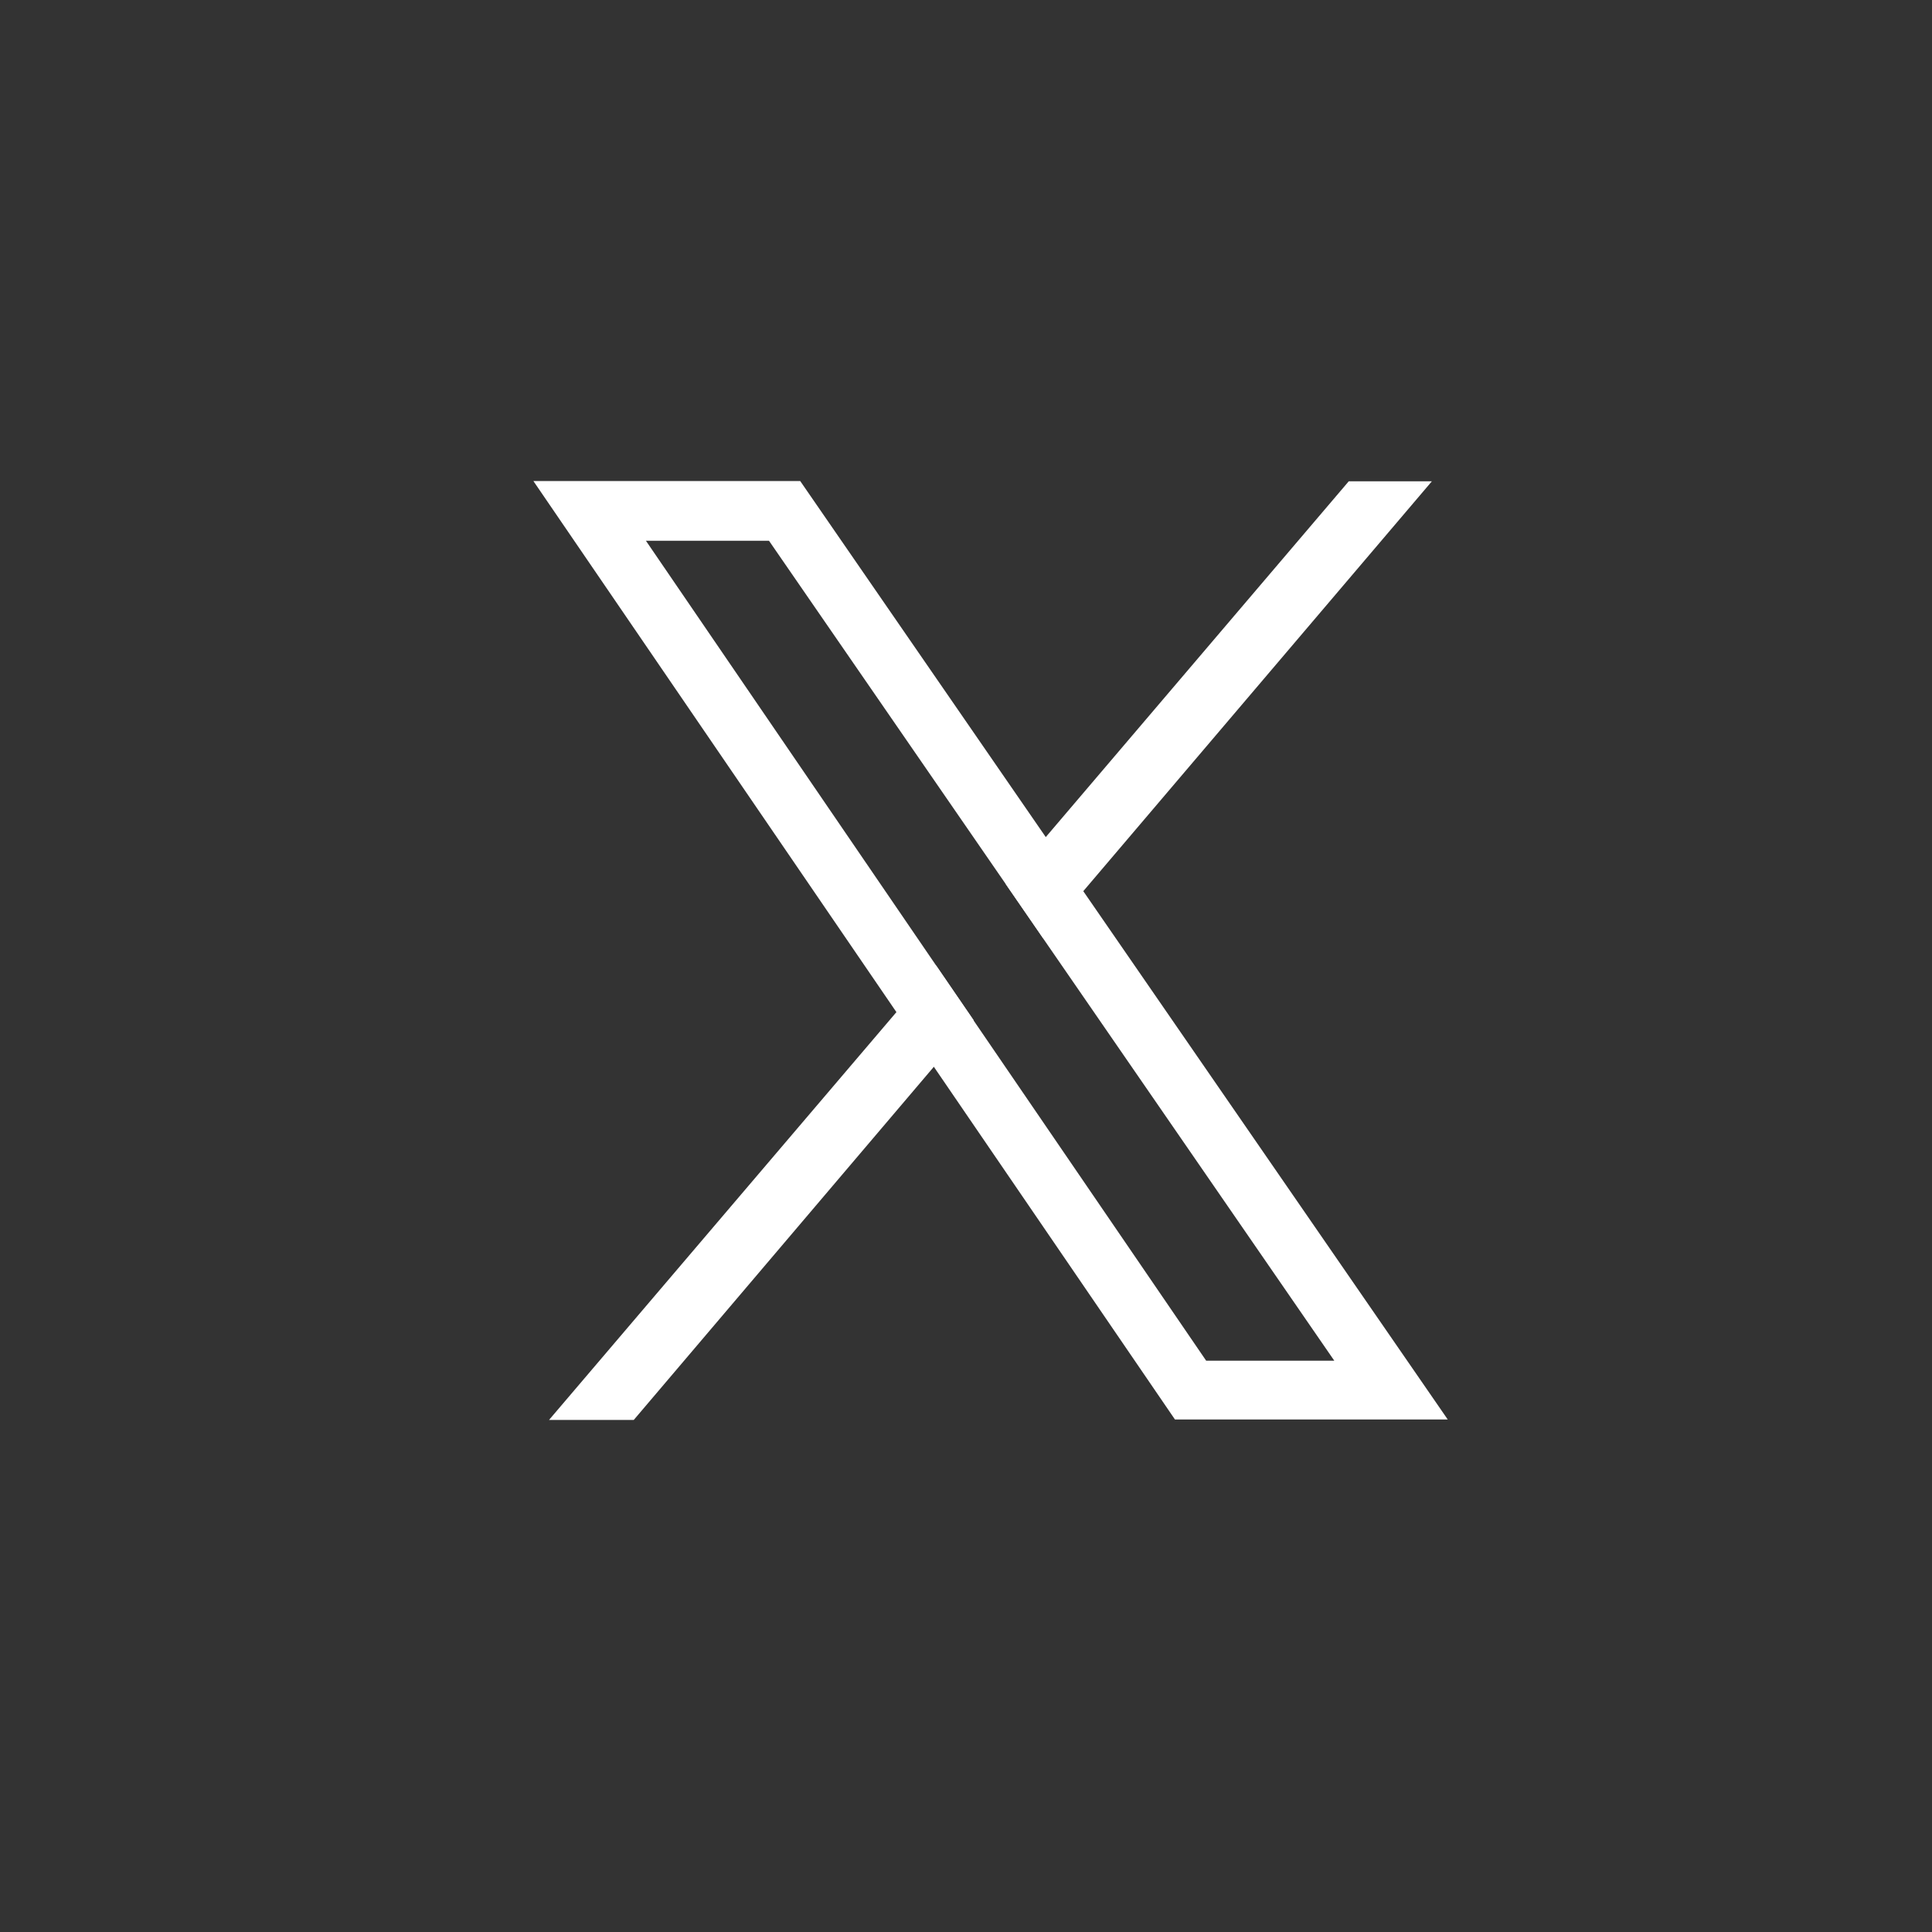
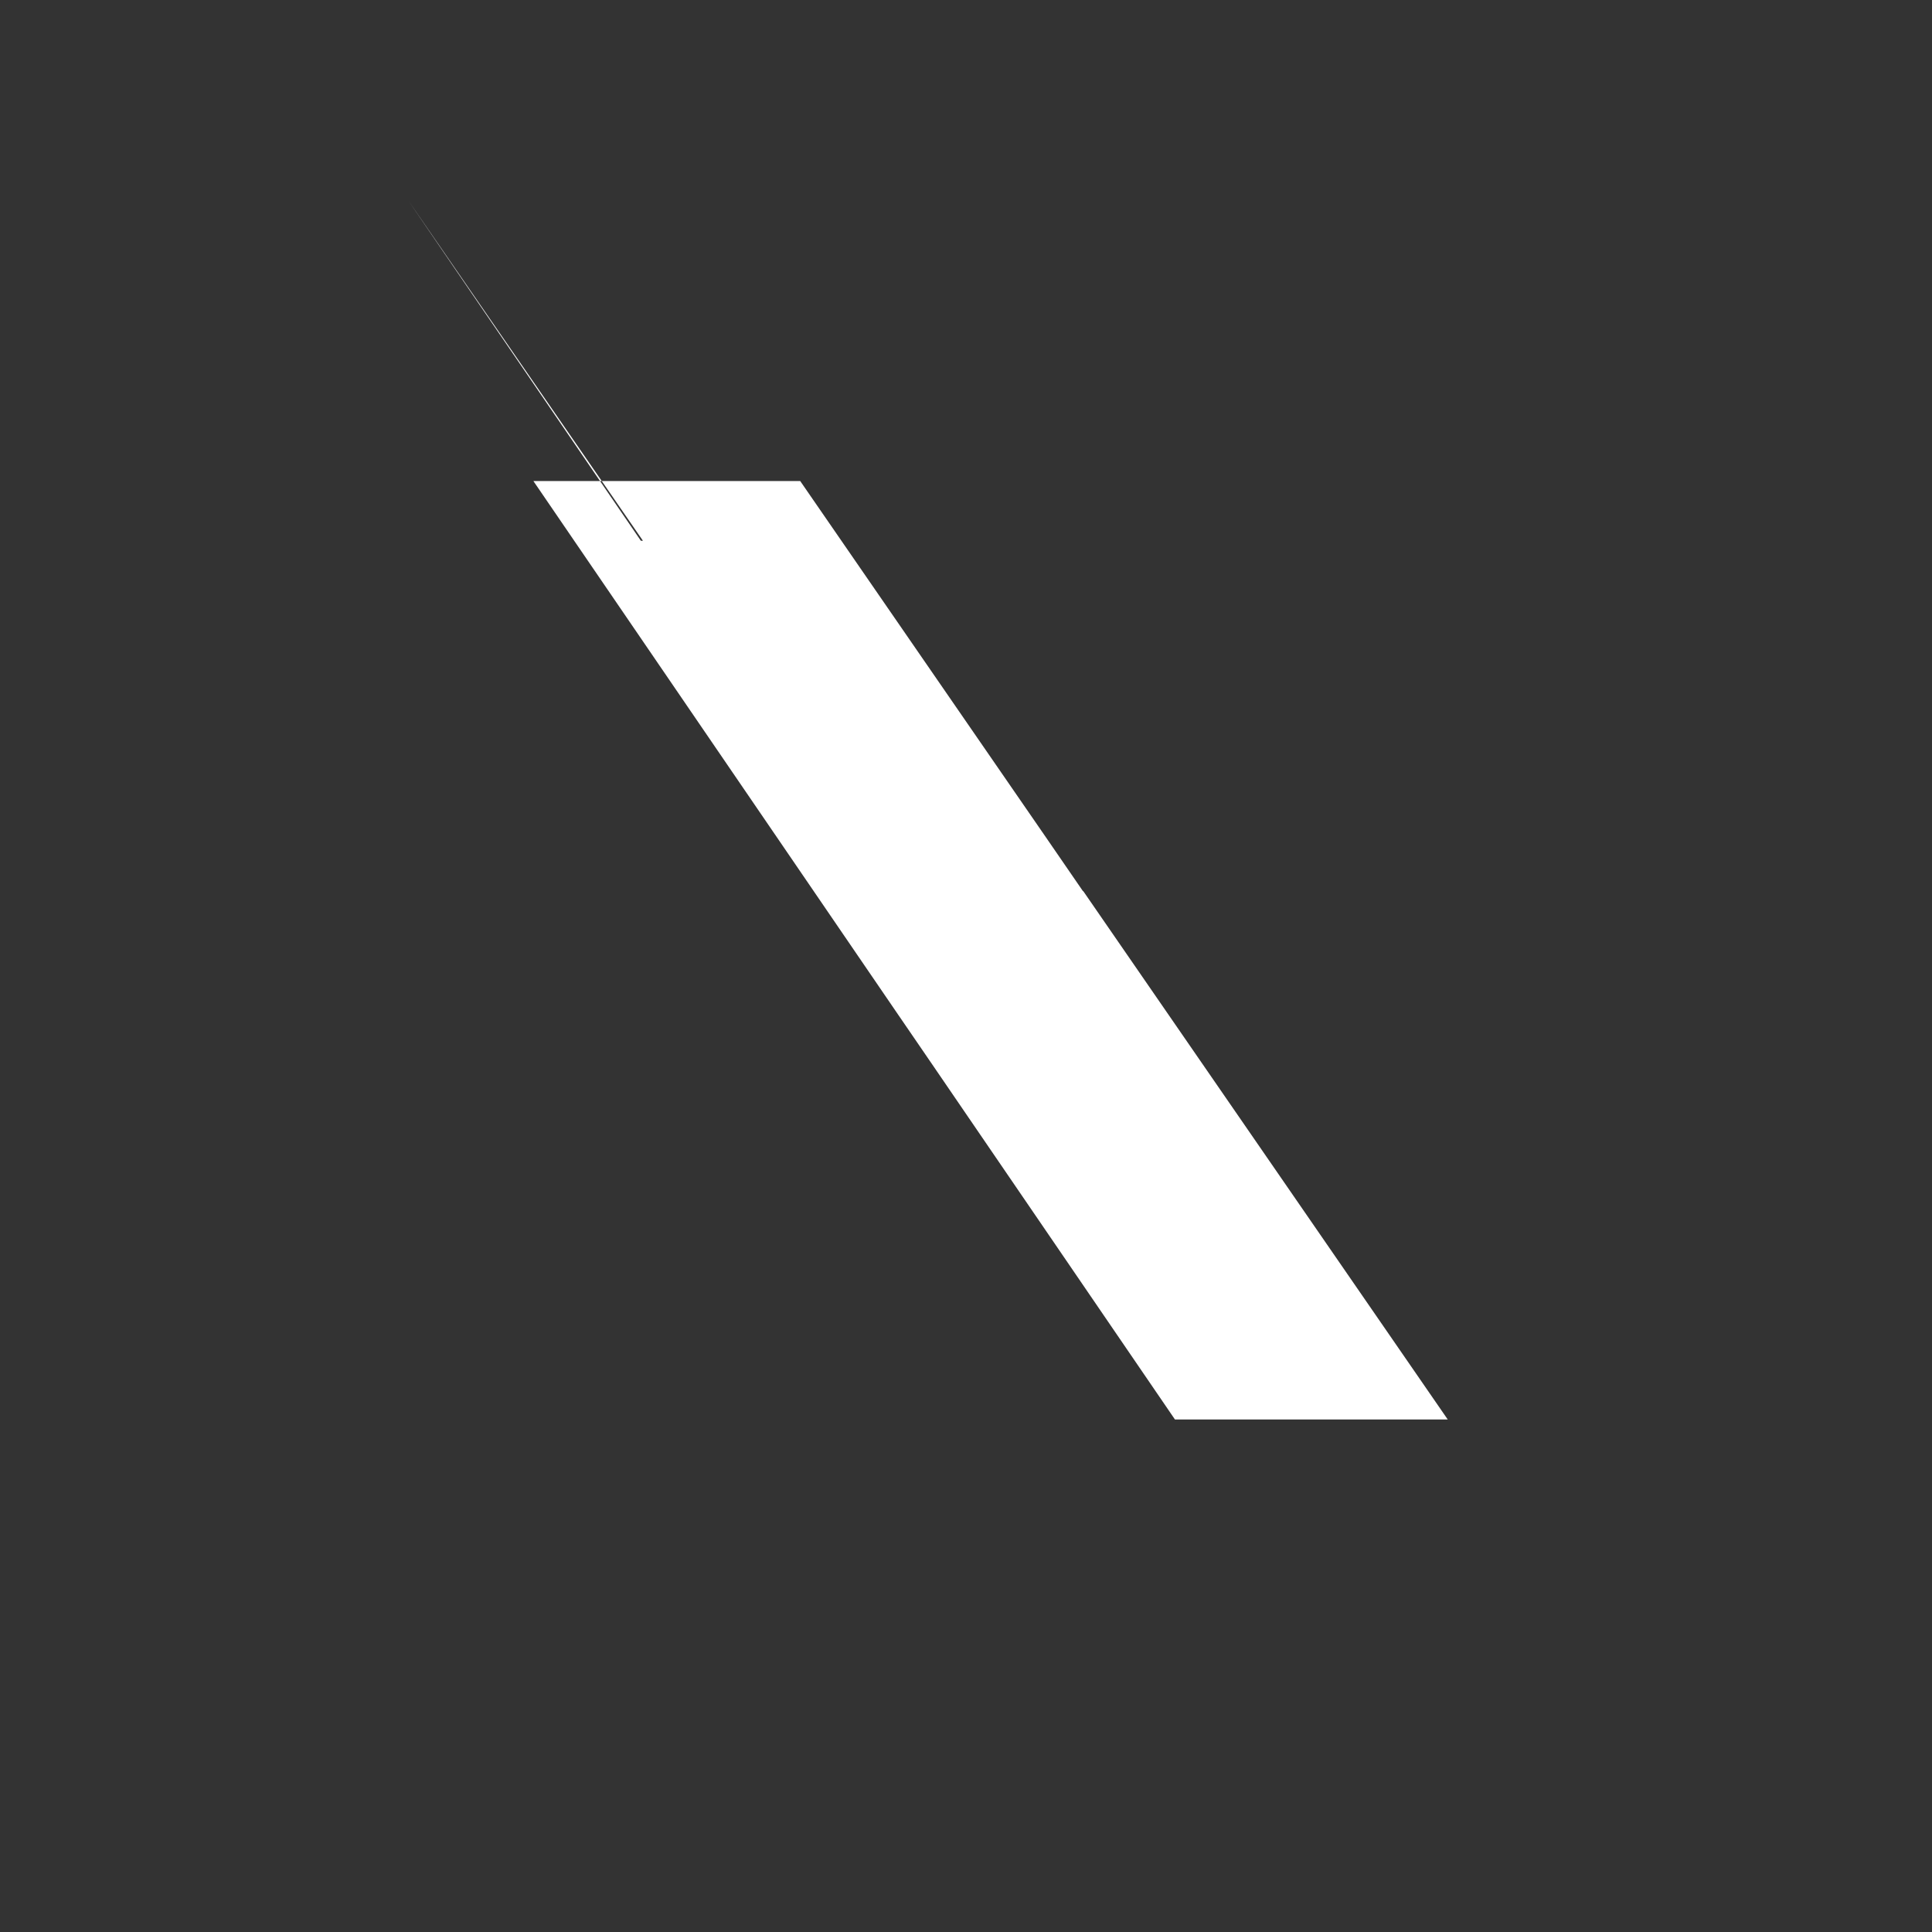
<svg xmlns="http://www.w3.org/2000/svg" id="Layer_1" data-name="Layer 1" viewBox="0 0 84.14 84.14">
  <rect x="0" y="0" width="84.14" height="84.14" fill="#333333" stroke="none" />
  <defs>
    <style>
      .cls-1 {
        fill: #fff;
        stroke-width: 0px;
      }
    </style>
  </defs>
-   <path class="cls-1" d="M47.17,38.82l-1.63-2.37-10.69-15.5h-11.62l15.81,23.13,1.63,2.38,10.5,15.36h11.88l-15.88-23.02ZM42.4,44.43l-1.63-2.38-12.64-18.5h5.36l10.31,14.95,1.63,2.37,12.68,18.39h-5.58l-10.13-14.82Z" />
+   <path class="cls-1" d="M47.17,38.82l-1.63-2.37-10.69-15.5h-11.62l15.81,23.13,1.63,2.38,10.5,15.36h11.88l-15.88-23.02ZM42.4,44.43l-1.63-2.38-12.64-18.5h5.36h-5.58l-10.13-14.82Z" />
  <g>
-     <polygon class="cls-1" points="40.77 42.05 42.4 44.43 40.66 46.47 27.6 61.84 23.91 61.84 39.03 44.09 40.77 42.05" />
-     <polygon class="cls-1" points="62.36 20.96 47.17 38.82 45.43 40.86 43.8 38.5 45.54 36.46 58.74 20.96 62.36 20.96" />
-   </g>
+     </g>
</svg>